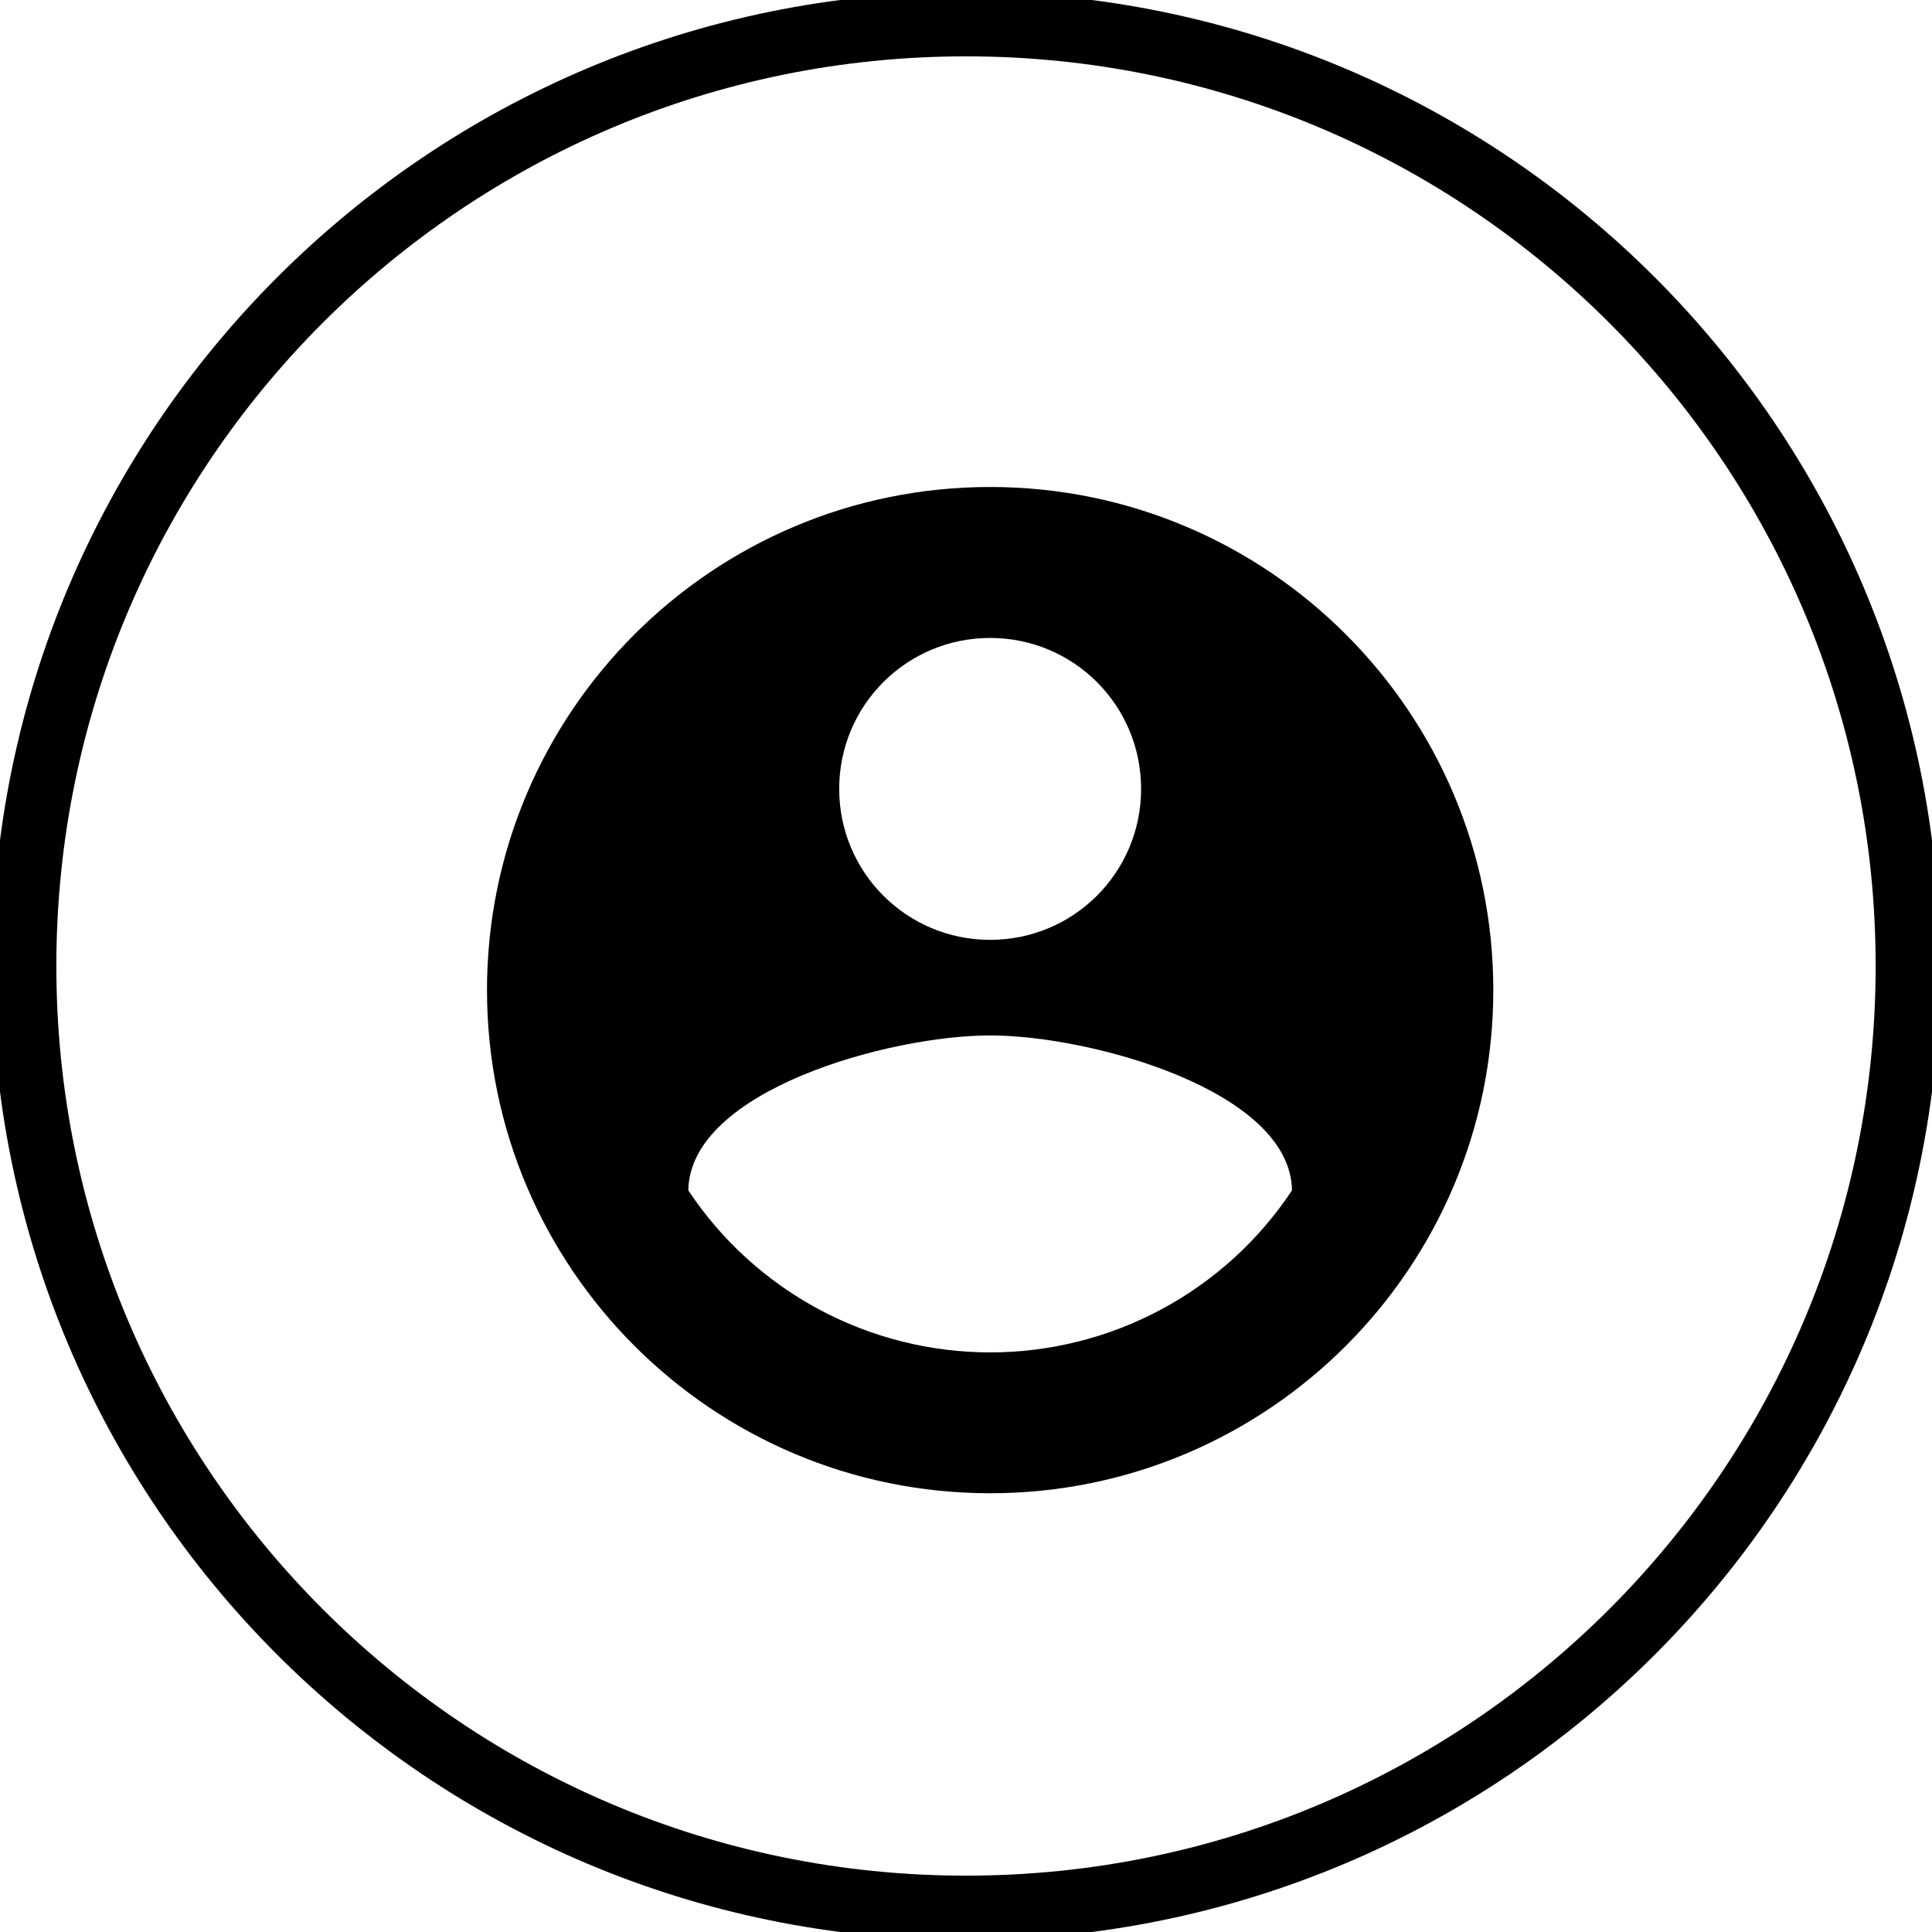
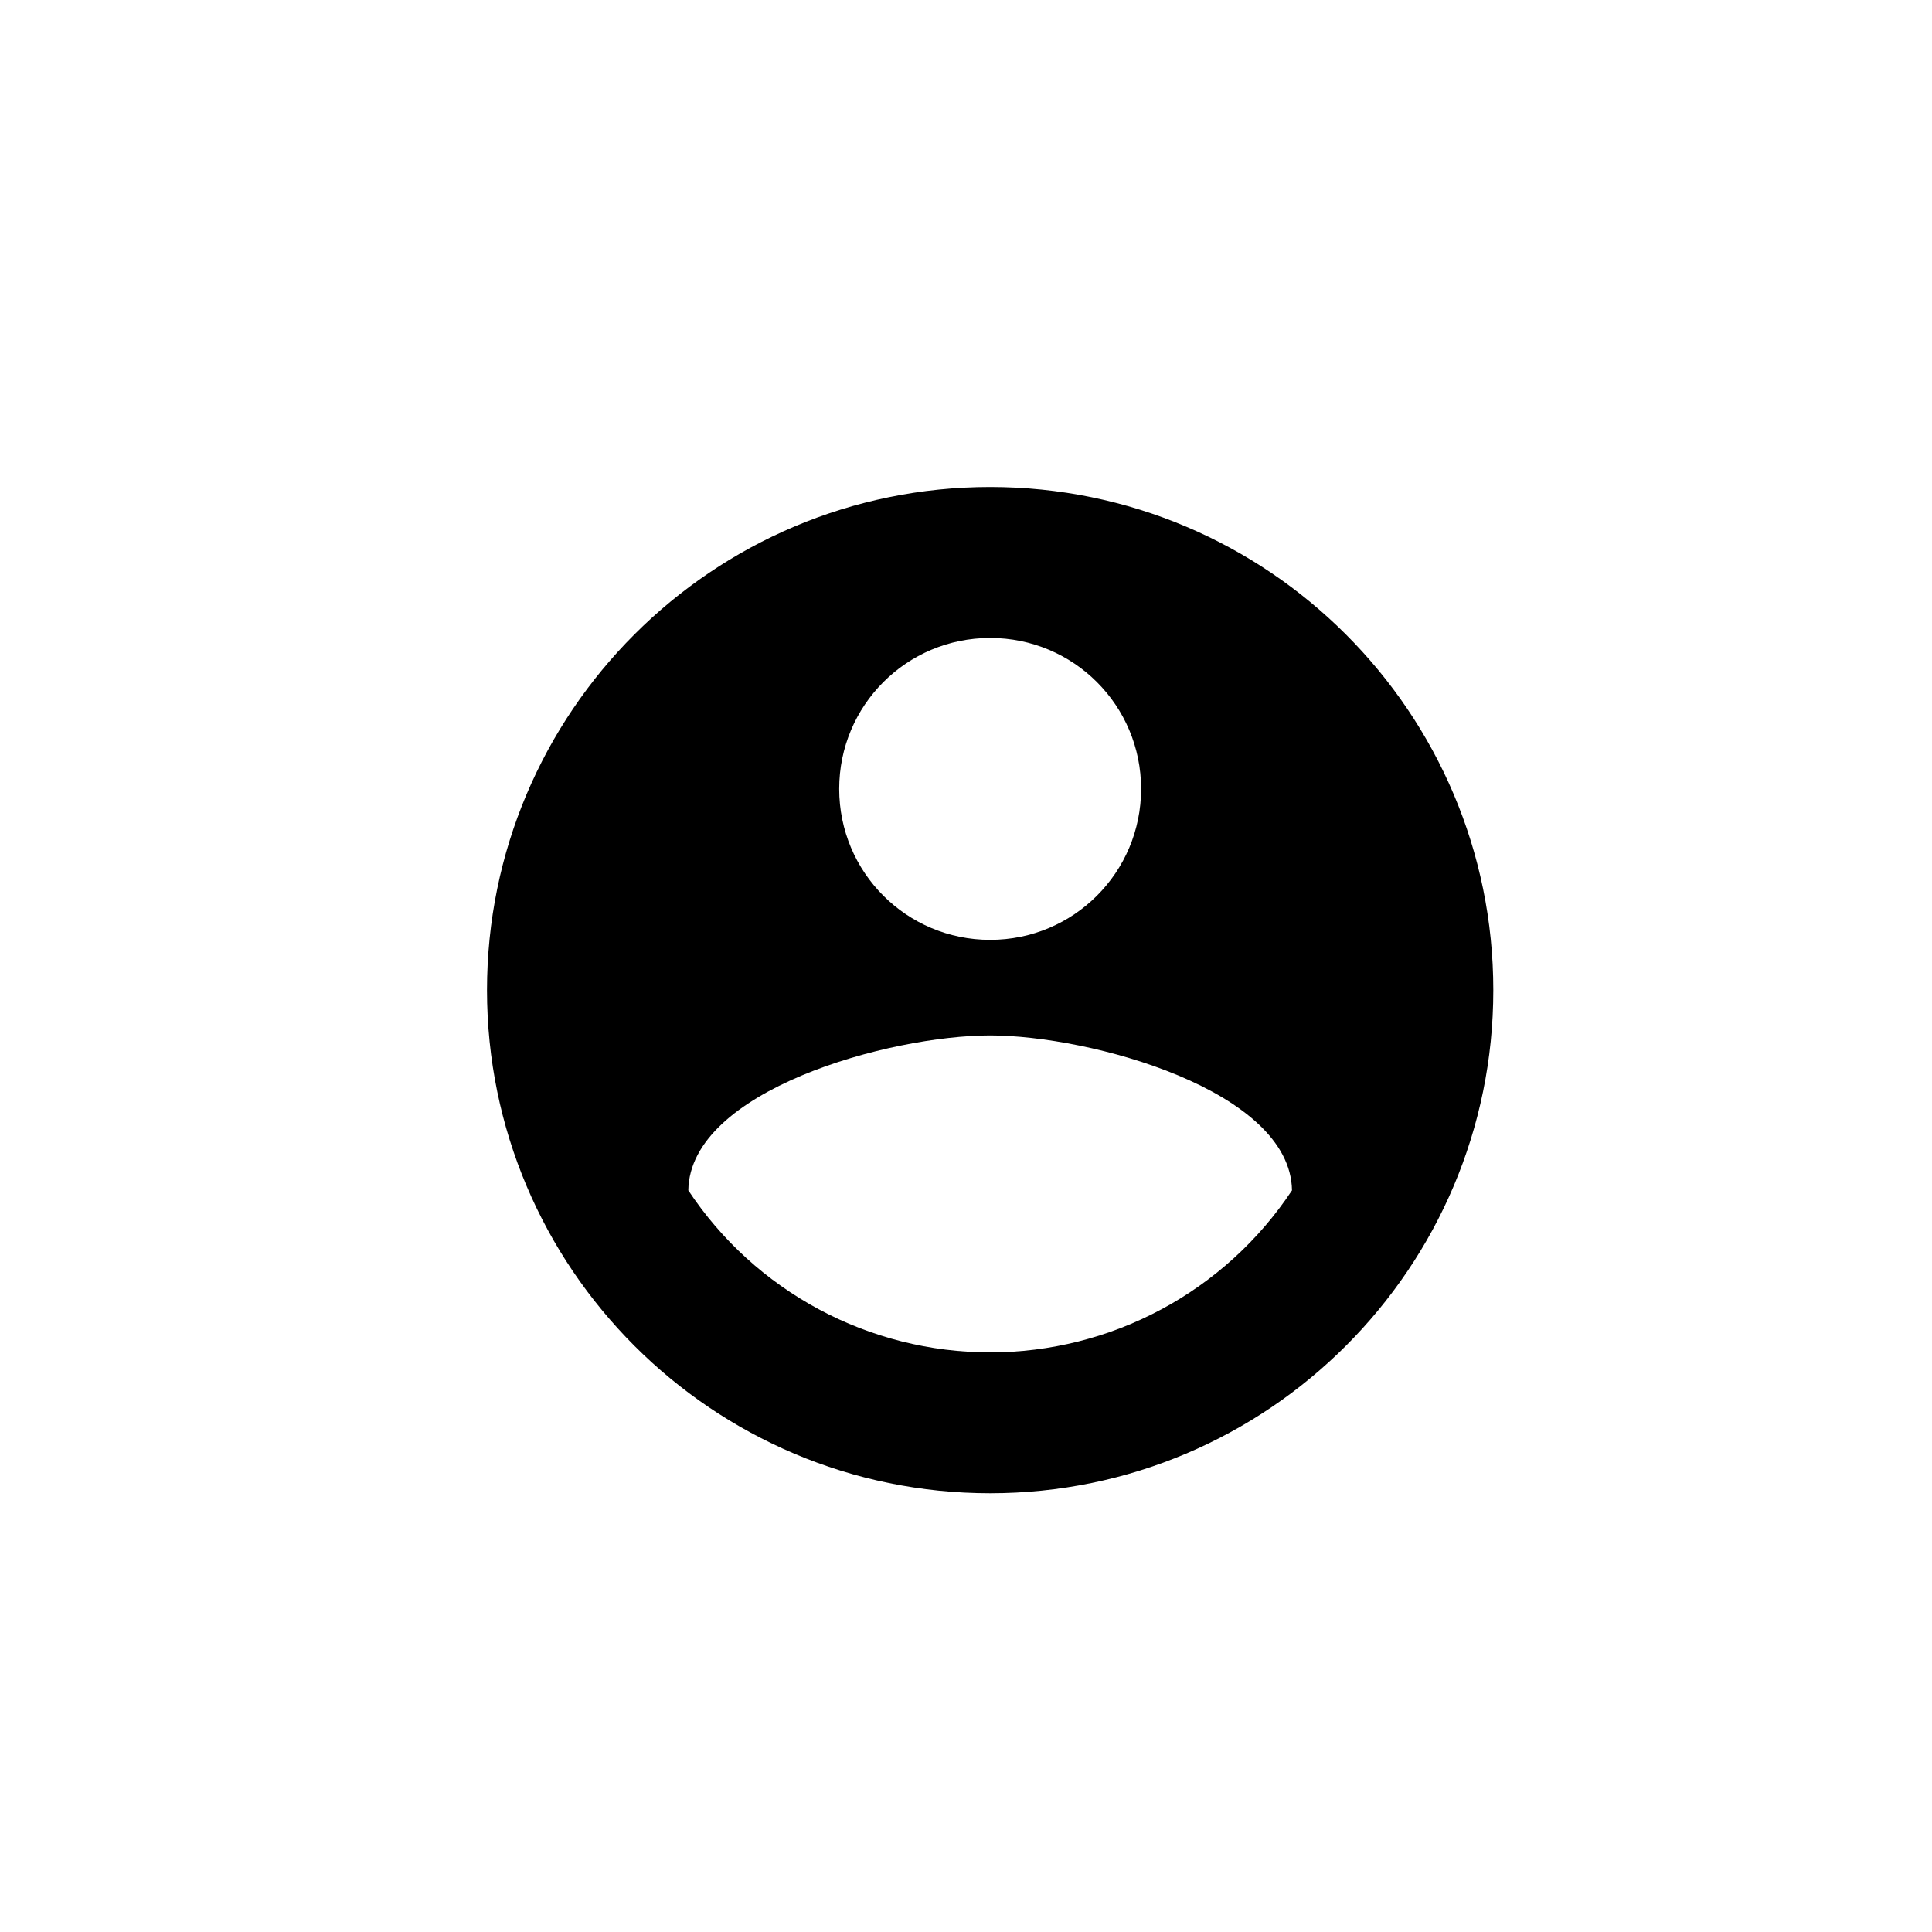
<svg xmlns="http://www.w3.org/2000/svg" width="30" height="30" viewBox="0 0 30 30" fill="none">
  <g clip-path="url(#clip0)">
    <path d="M15.375 7.562C11.062 7.562 7.562 11.062 7.562 15.375C7.562 19.687 11.062 23.187 15.375 23.187C19.688 23.187 23.188 19.687 23.188 15.375C23.188 11.062 19.688 7.562 15.375 7.562ZM15.375 9.906C16.672 9.906 17.719 10.953 17.719 12.25C17.719 13.547 16.672 14.594 15.375 14.594C14.078 14.594 13.031 13.547 13.031 12.25C13.031 10.953 14.078 9.906 15.375 9.906ZM15.375 21C14.447 21 13.533 20.77 12.715 20.331C11.897 19.892 11.201 19.258 10.688 18.484C10.711 16.93 13.812 16.078 15.375 16.078C16.93 16.078 20.039 16.93 20.062 18.484C19.549 19.258 18.853 19.892 18.035 20.331C17.217 20.77 16.303 21 15.375 21Z" fill="black" />
-     <path d="M15 29.625C23.077 29.625 29.625 23.077 29.625 15C29.625 6.923 23.077 0.375 15 0.375C6.923 0.375 0.375 6.923 0.375 15C0.375 23.077 6.923 29.625 15 29.625Z" stroke="black" />
  </g>
  <defs>
    <clipPath id="clip0">
      <rect width="30" height="30" fill="white" />
    </clipPath>
  </defs>
</svg>